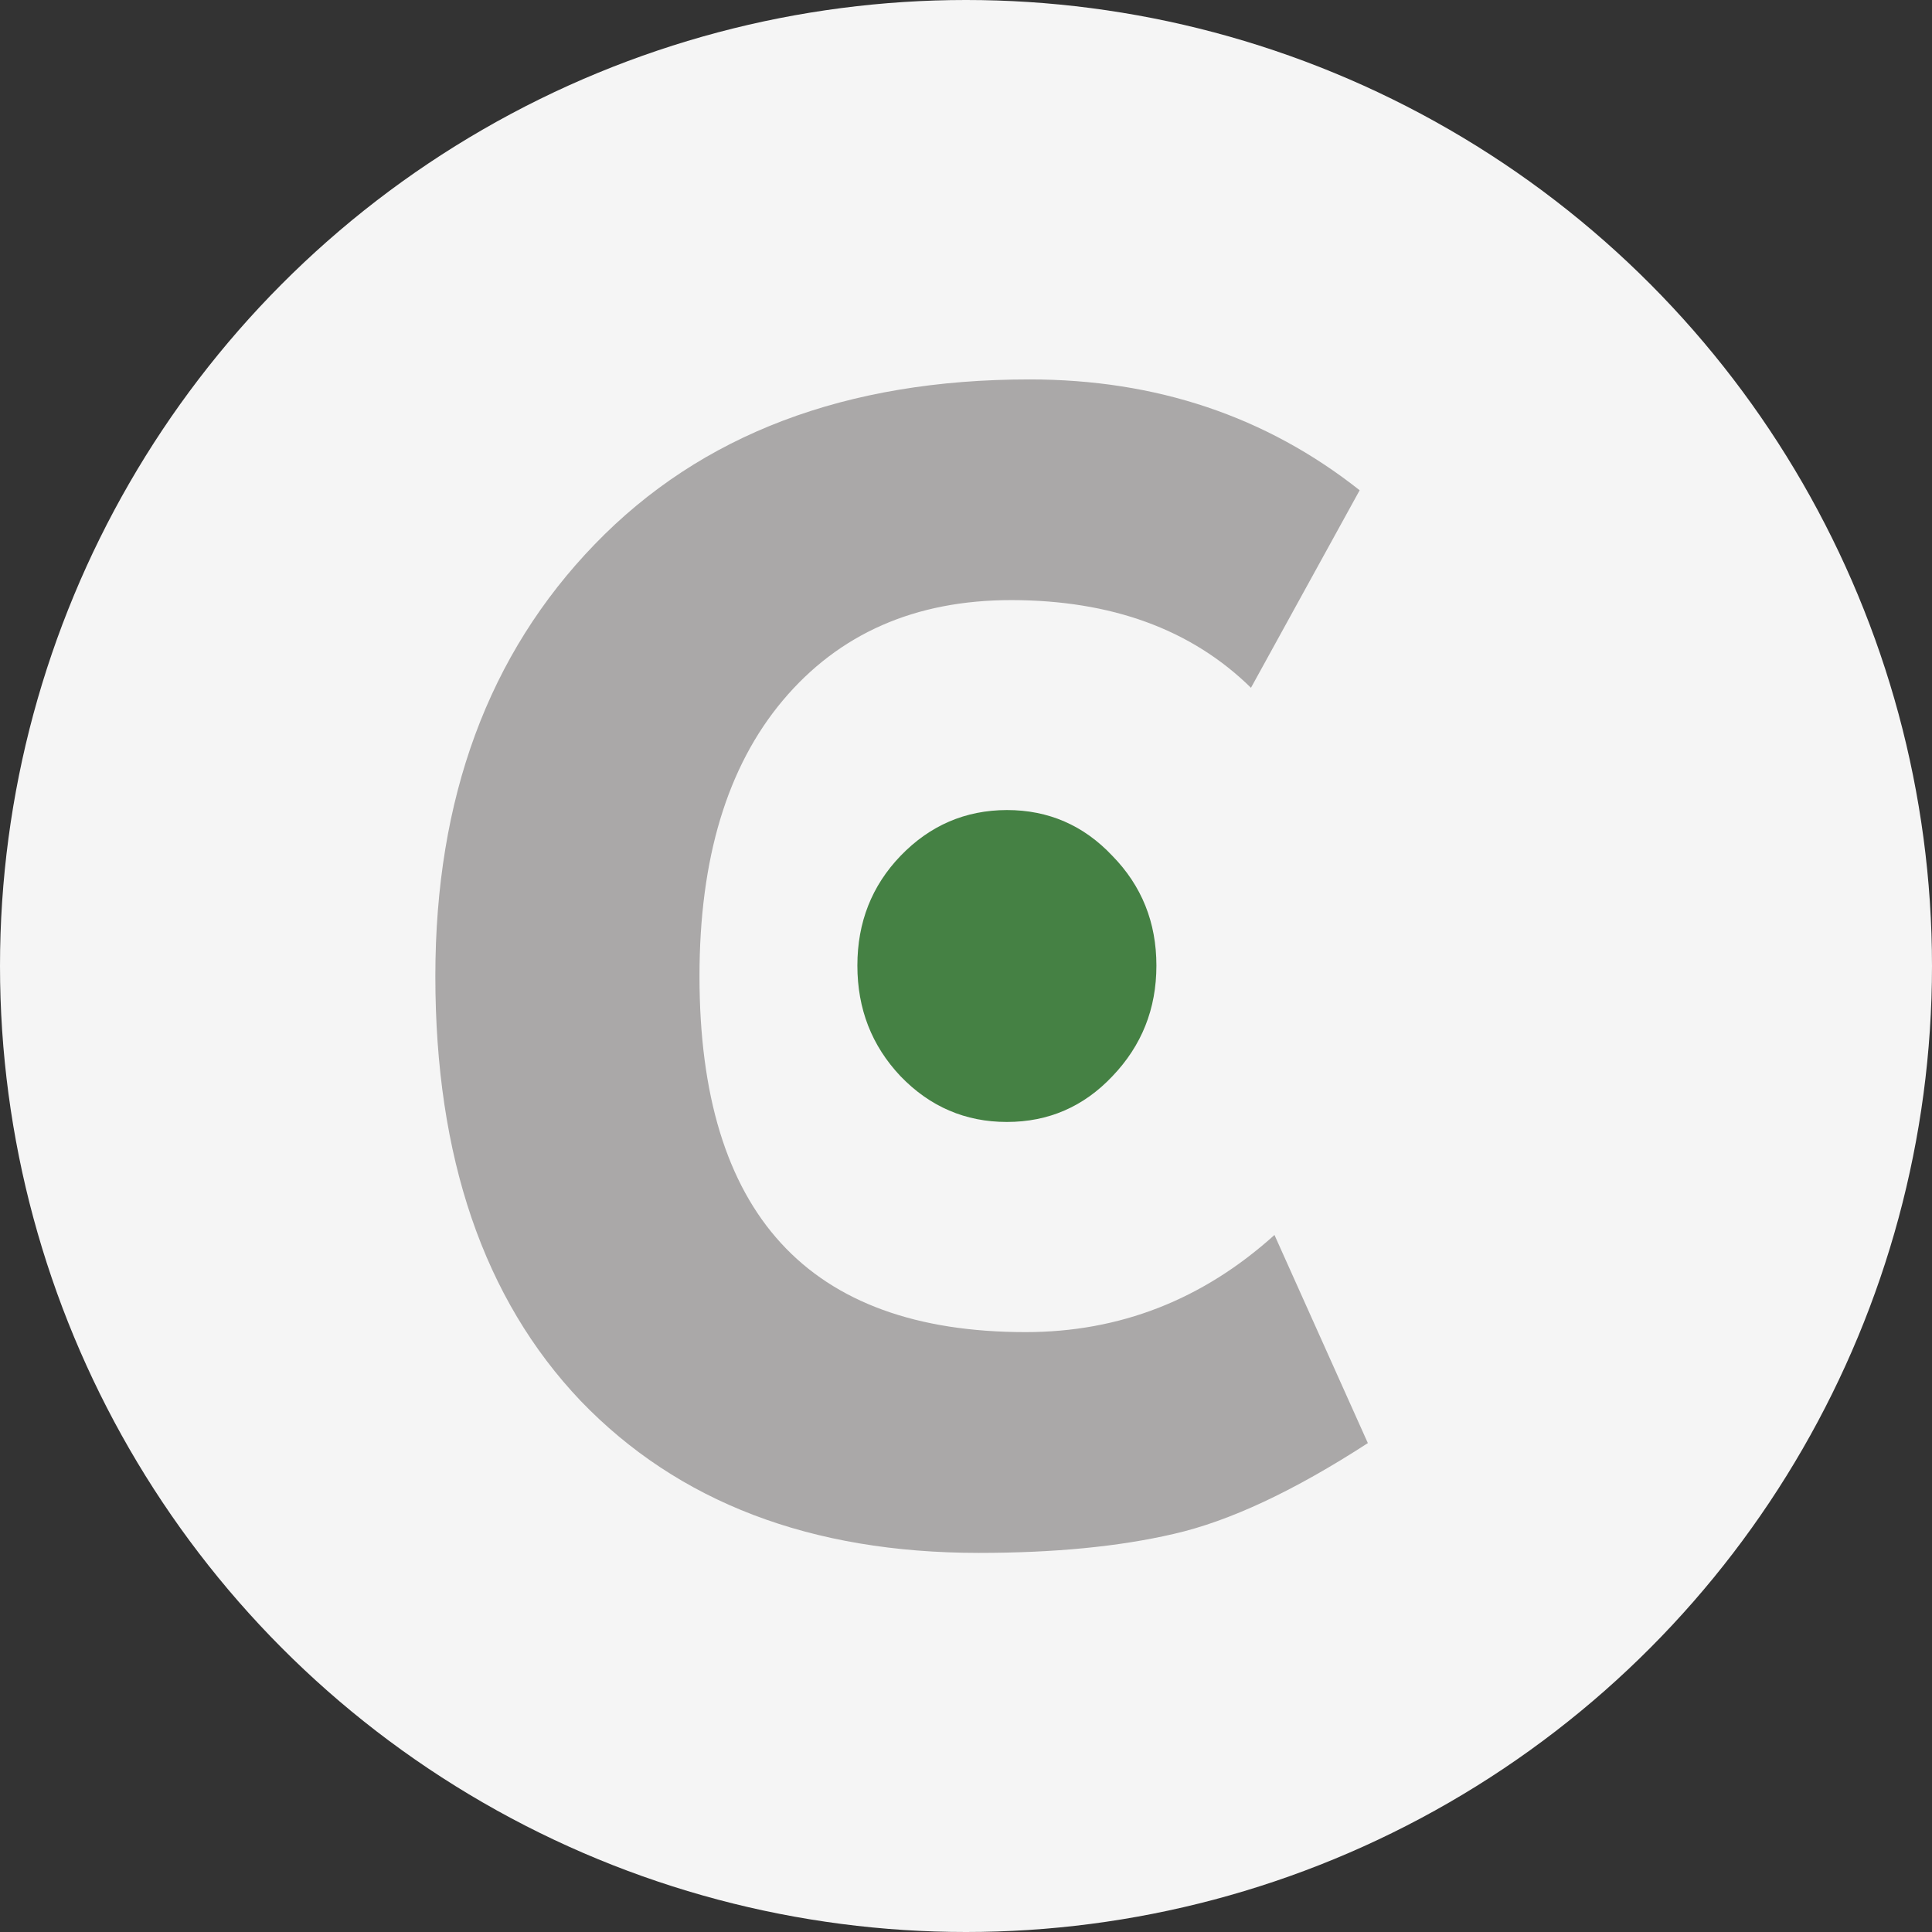
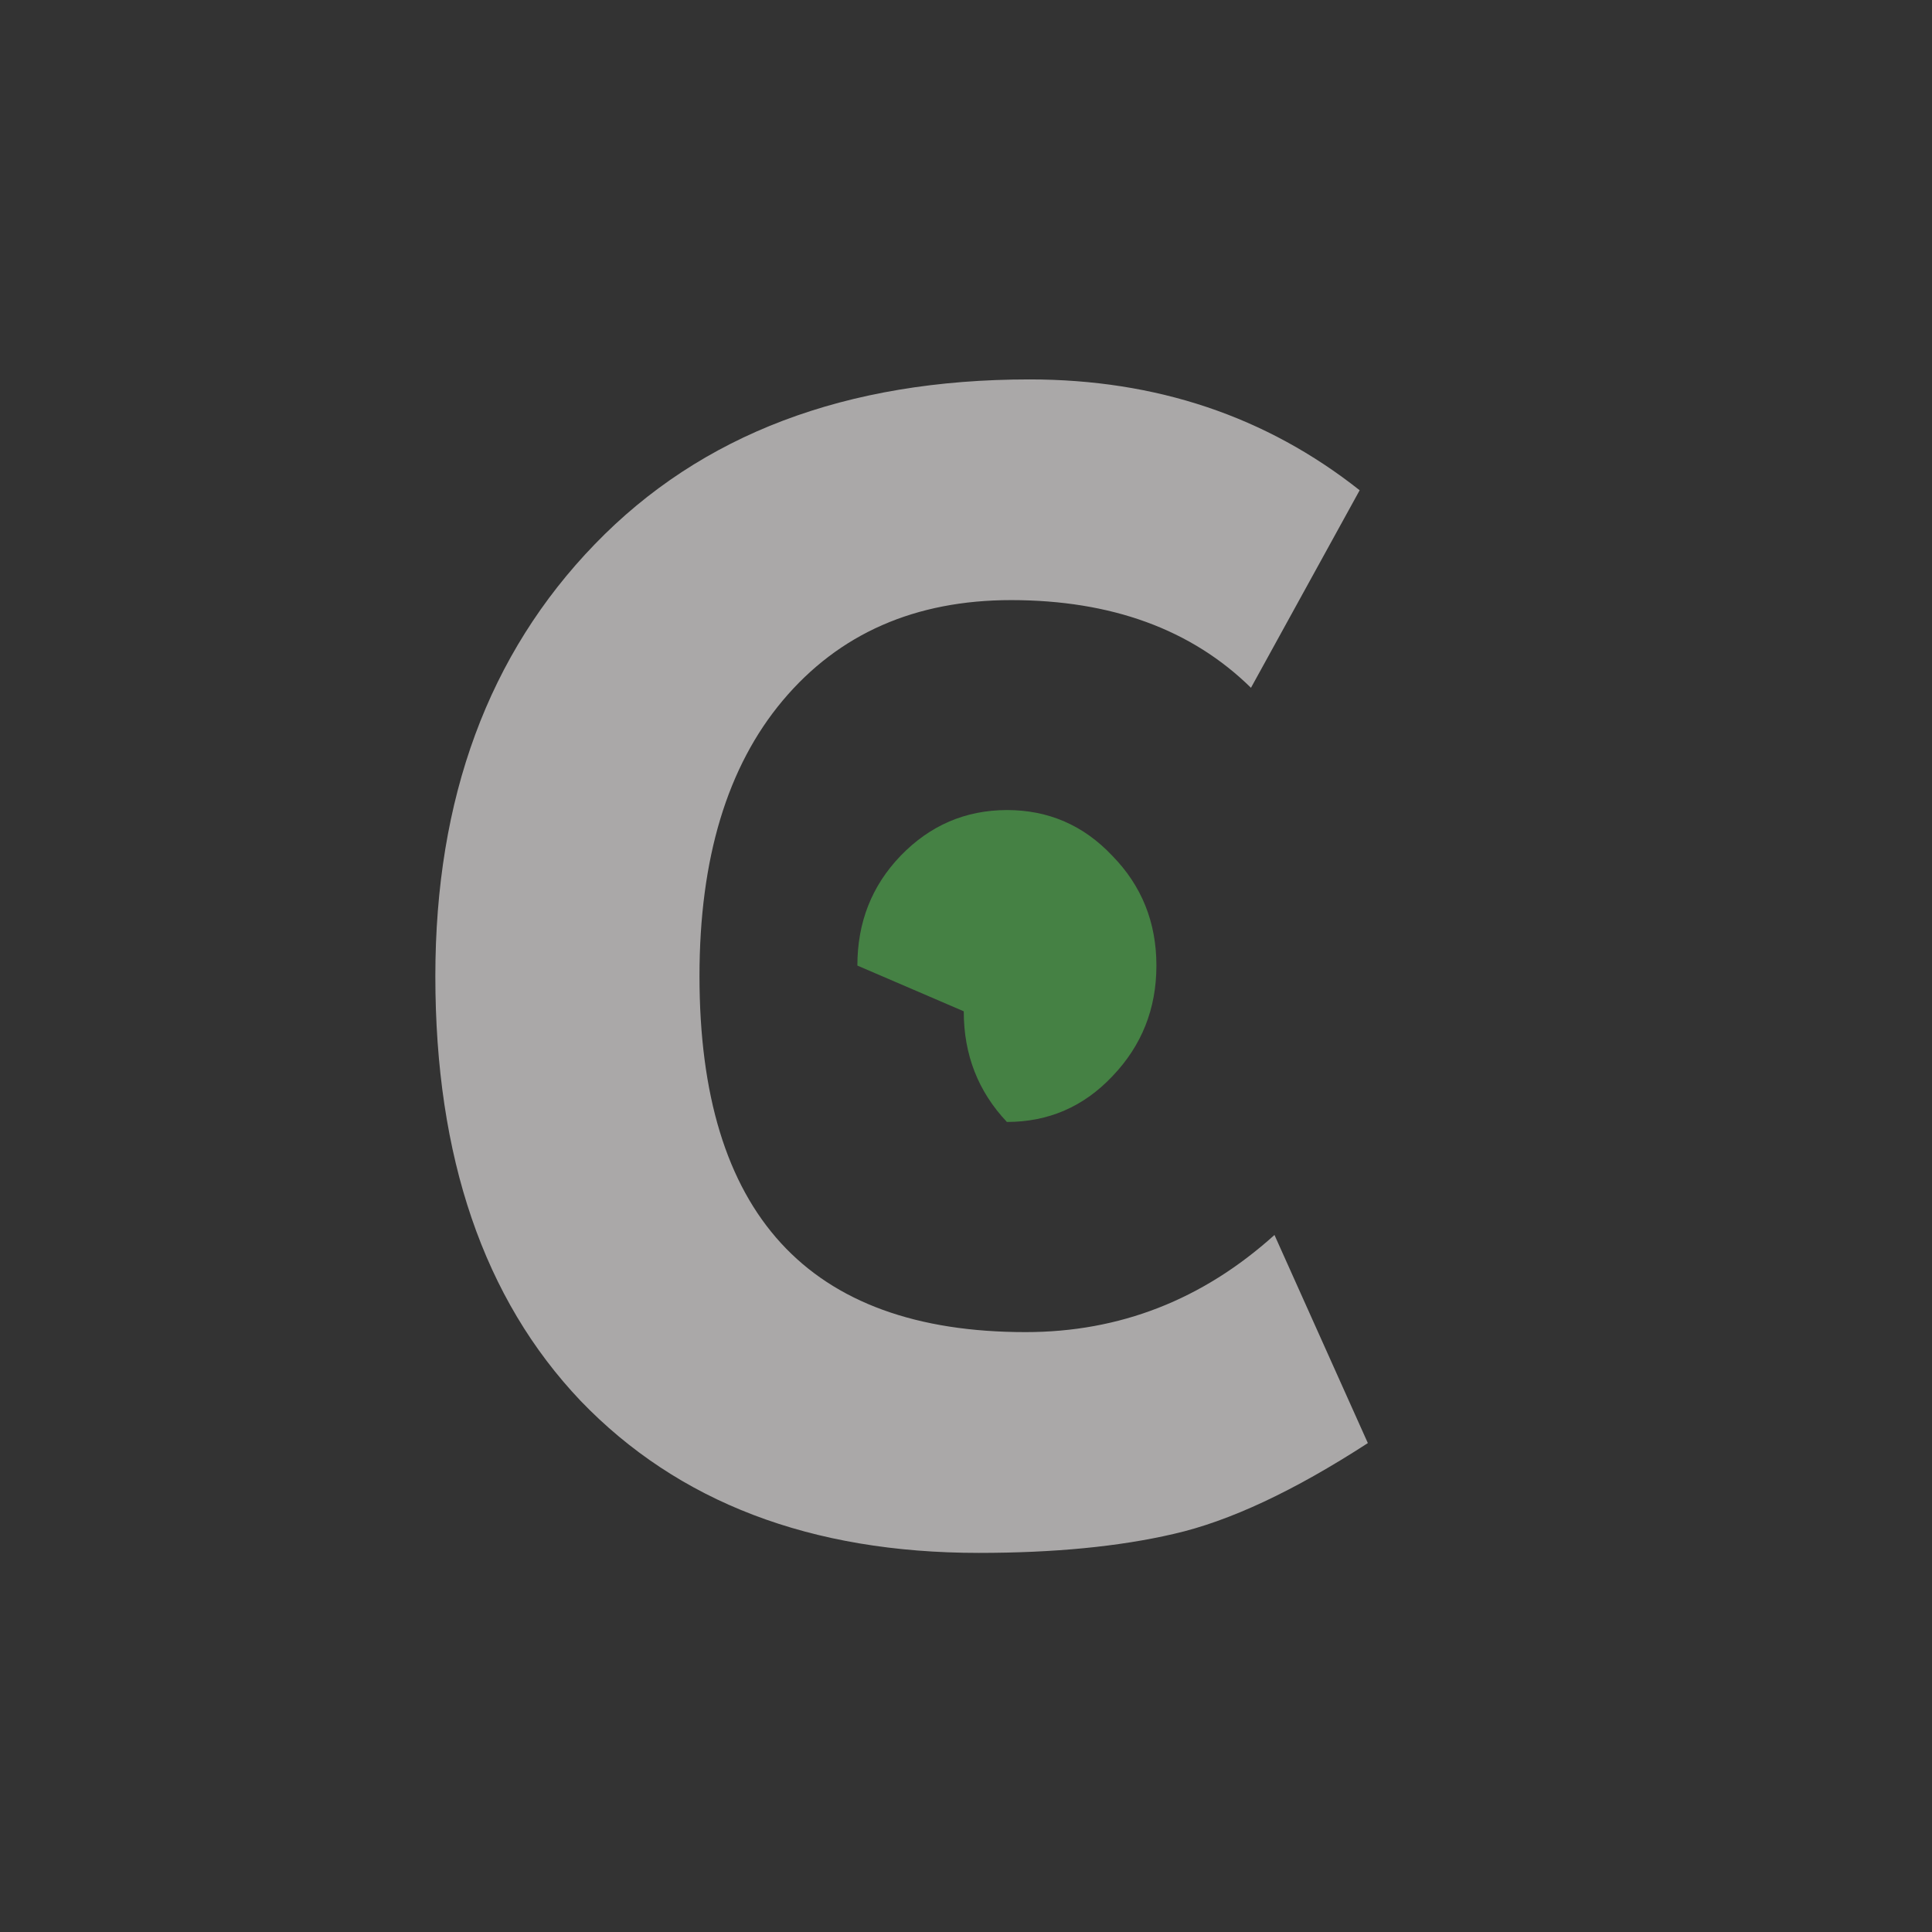
<svg xmlns="http://www.w3.org/2000/svg" id="Ebene_2" viewBox="0 0 180 180">
  <rect x="0" y="0" width="180" height="180" fill="#333333" stroke="none" />
  <defs>
    <style>.cls-1{fill:#aaa8a8;}.cls-1,.cls-2{fill-rule:evenodd;}.cls-1,.cls-2,.cls-3{stroke-width:0px;}.cls-2{fill:#458144;}.cls-3{fill:#f5f5f5;}</style>
  </defs>
  <g id="Ebene_1-2">
-     <circle class="cls-3" cx="90" cy="90" r="90" />
    <path class="cls-1" d="M126.68,45.67l-10.13,18.41c-5.55-5.45-13-8.16-22.33-8.17-8.96,0-16.05,3.12-21.29,9.35-5.18,6.17-7.76,14.73-7.76,25.69,0,22.11,10.12,33.16,30.38,33.16,8.77,0,16.49-3.01,23.19-9.05l8.7,19.39c-6.88,4.46-12.9,7.28-18.08,8.46-5.11,1.19-11.16,1.77-18.17,1.77-15.65,0-28.01-4.72-37.1-14.17-9.03-9.51-13.53-22.7-13.53-39.56,0-16.6,4.95-30.01,14.86-40.25,9.9-10.24,23.4-15.35,40.5-15.35,11.8,0,22.05,3.44,30.76,10.33Z" />
-     <path class="cls-2" d="M79.88,89.96c0-4.03,1.34-7.43,4.02-10.22,2.74-2.84,6.04-4.26,9.91-4.27,3.87,0,7.15,1.42,9.83,4.27,2.73,2.79,4.1,6.2,4.1,10.22,0,4.03-1.37,7.46-4.1,10.31-2.68,2.84-5.96,4.26-9.83,4.26s-7.17-1.42-9.91-4.26c-2.69-2.85-4.02-6.28-4.02-10.31Z" />
+     <path class="cls-2" d="M79.88,89.96c0-4.03,1.34-7.43,4.02-10.22,2.74-2.84,6.04-4.26,9.91-4.27,3.87,0,7.15,1.42,9.83,4.27,2.73,2.79,4.1,6.2,4.1,10.22,0,4.03-1.37,7.46-4.1,10.31-2.68,2.84-5.96,4.26-9.83,4.26c-2.69-2.85-4.02-6.28-4.02-10.31Z" />
  </g>
</svg>